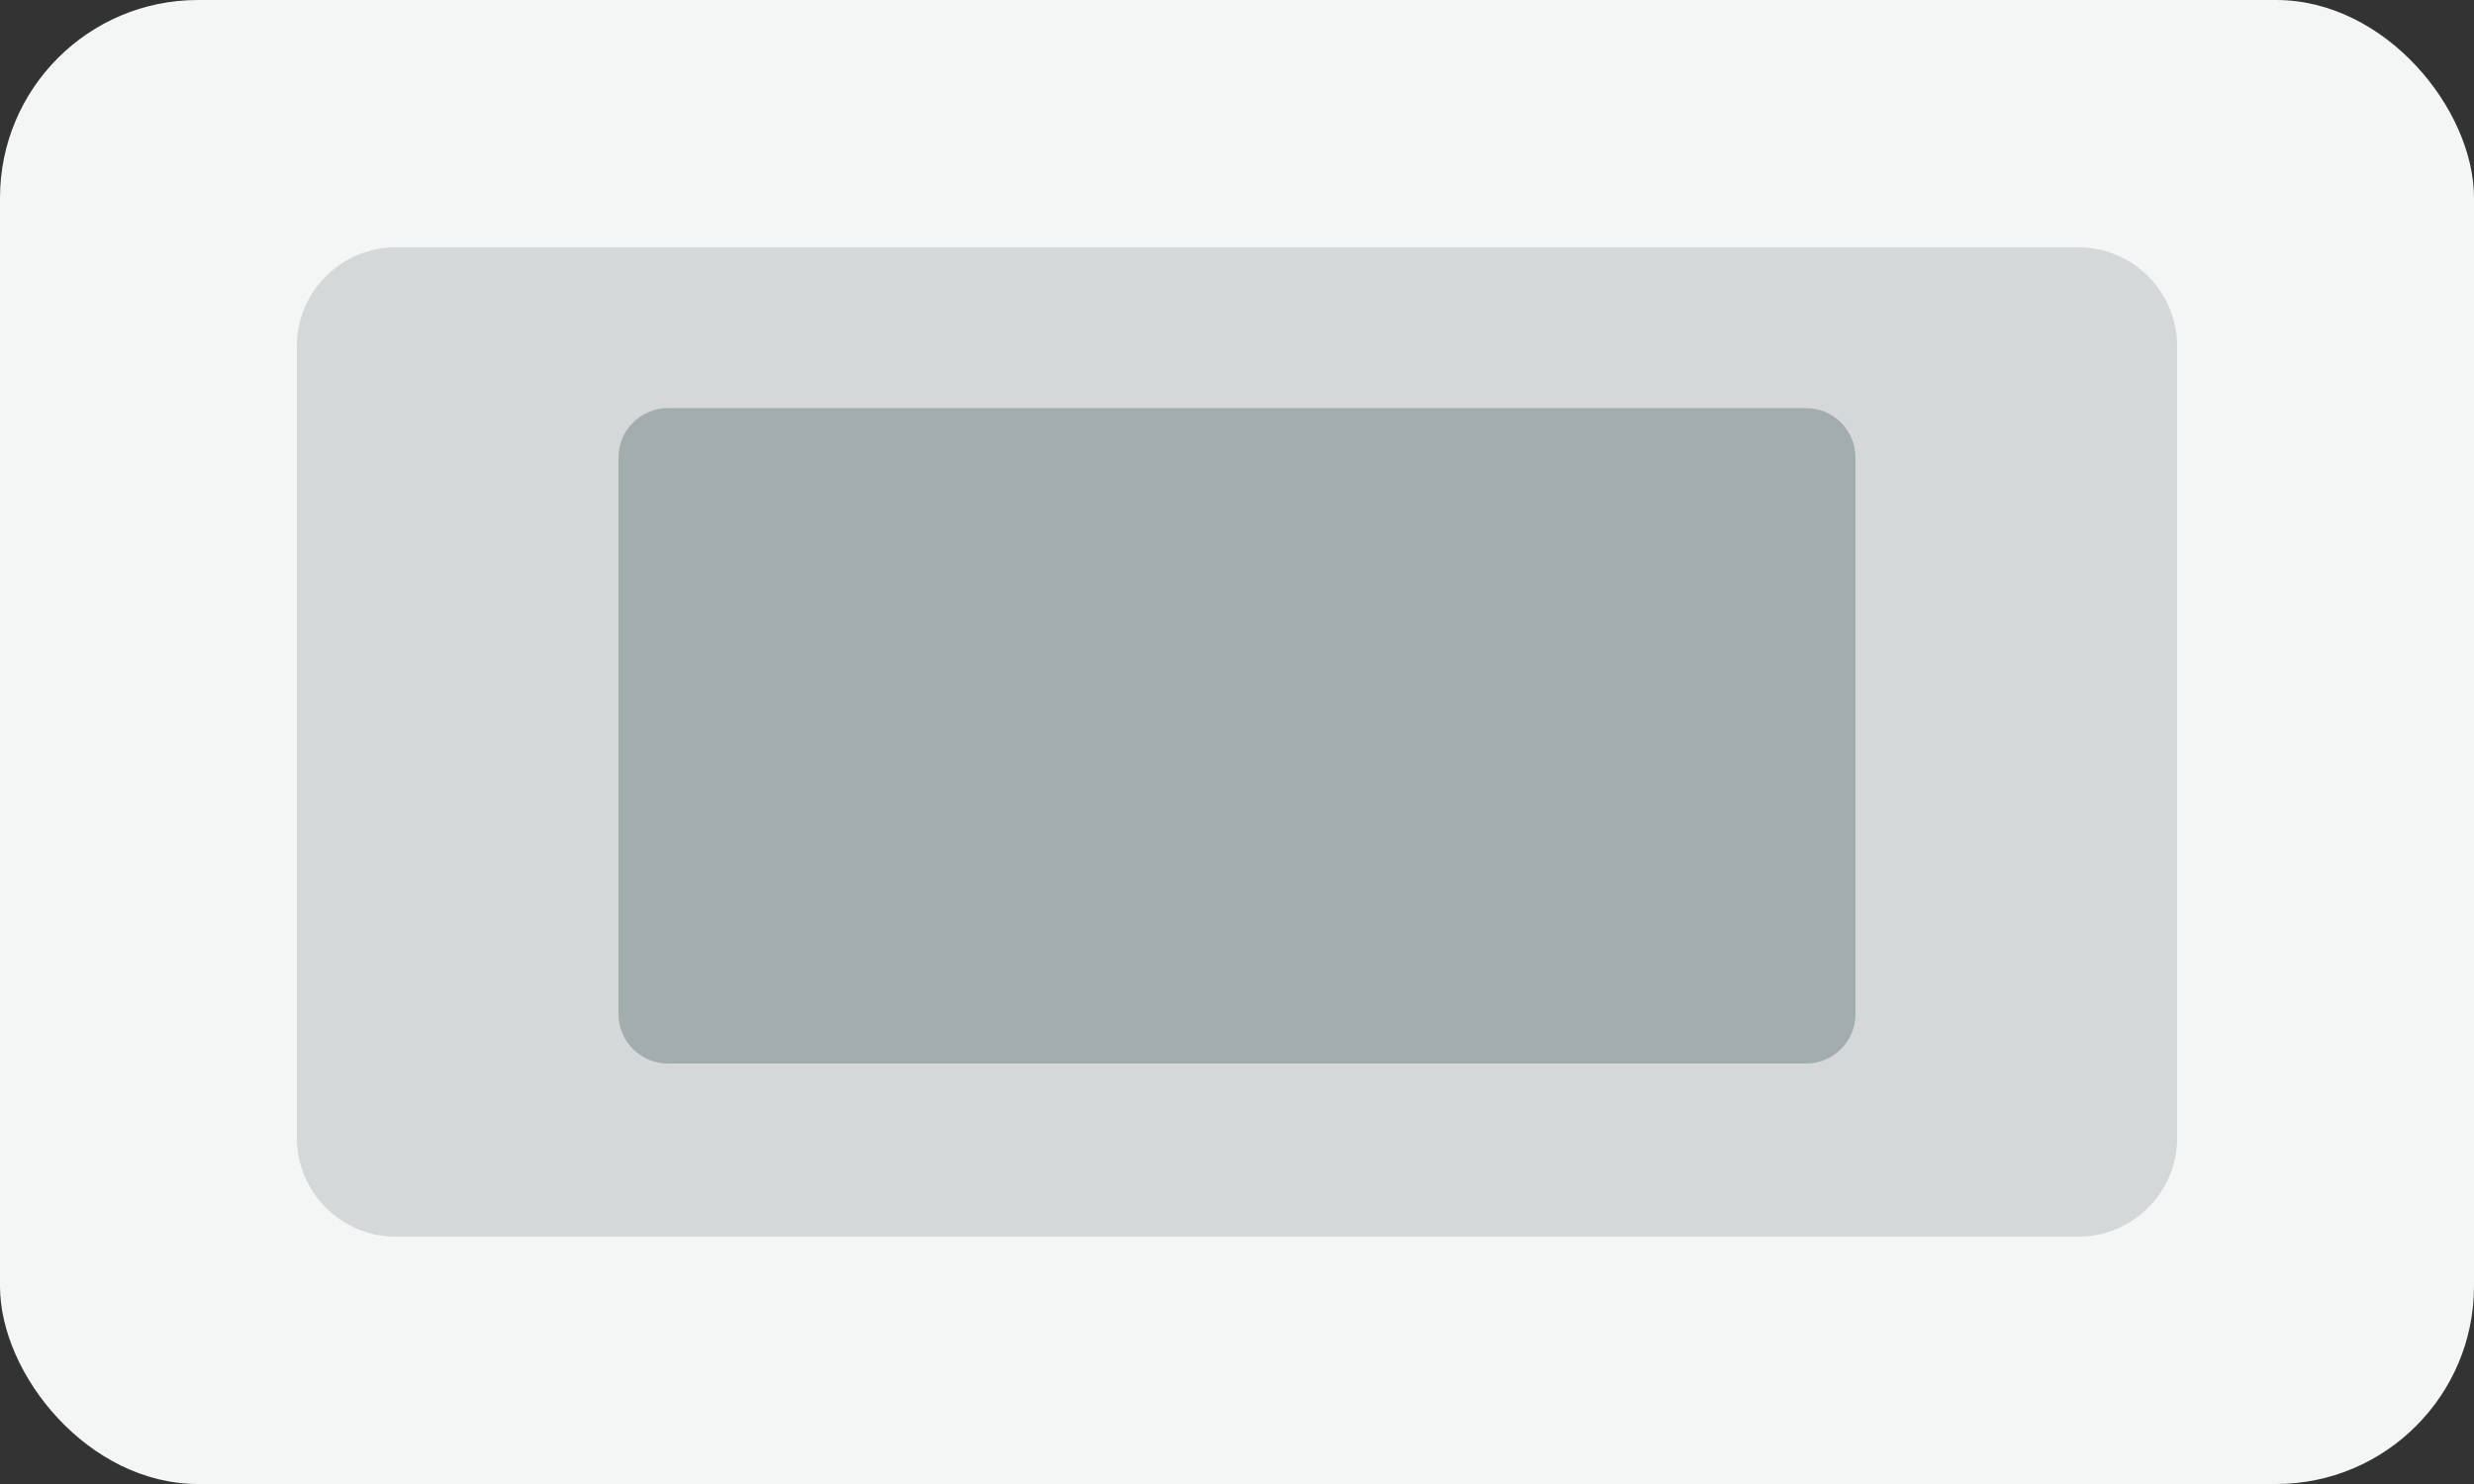
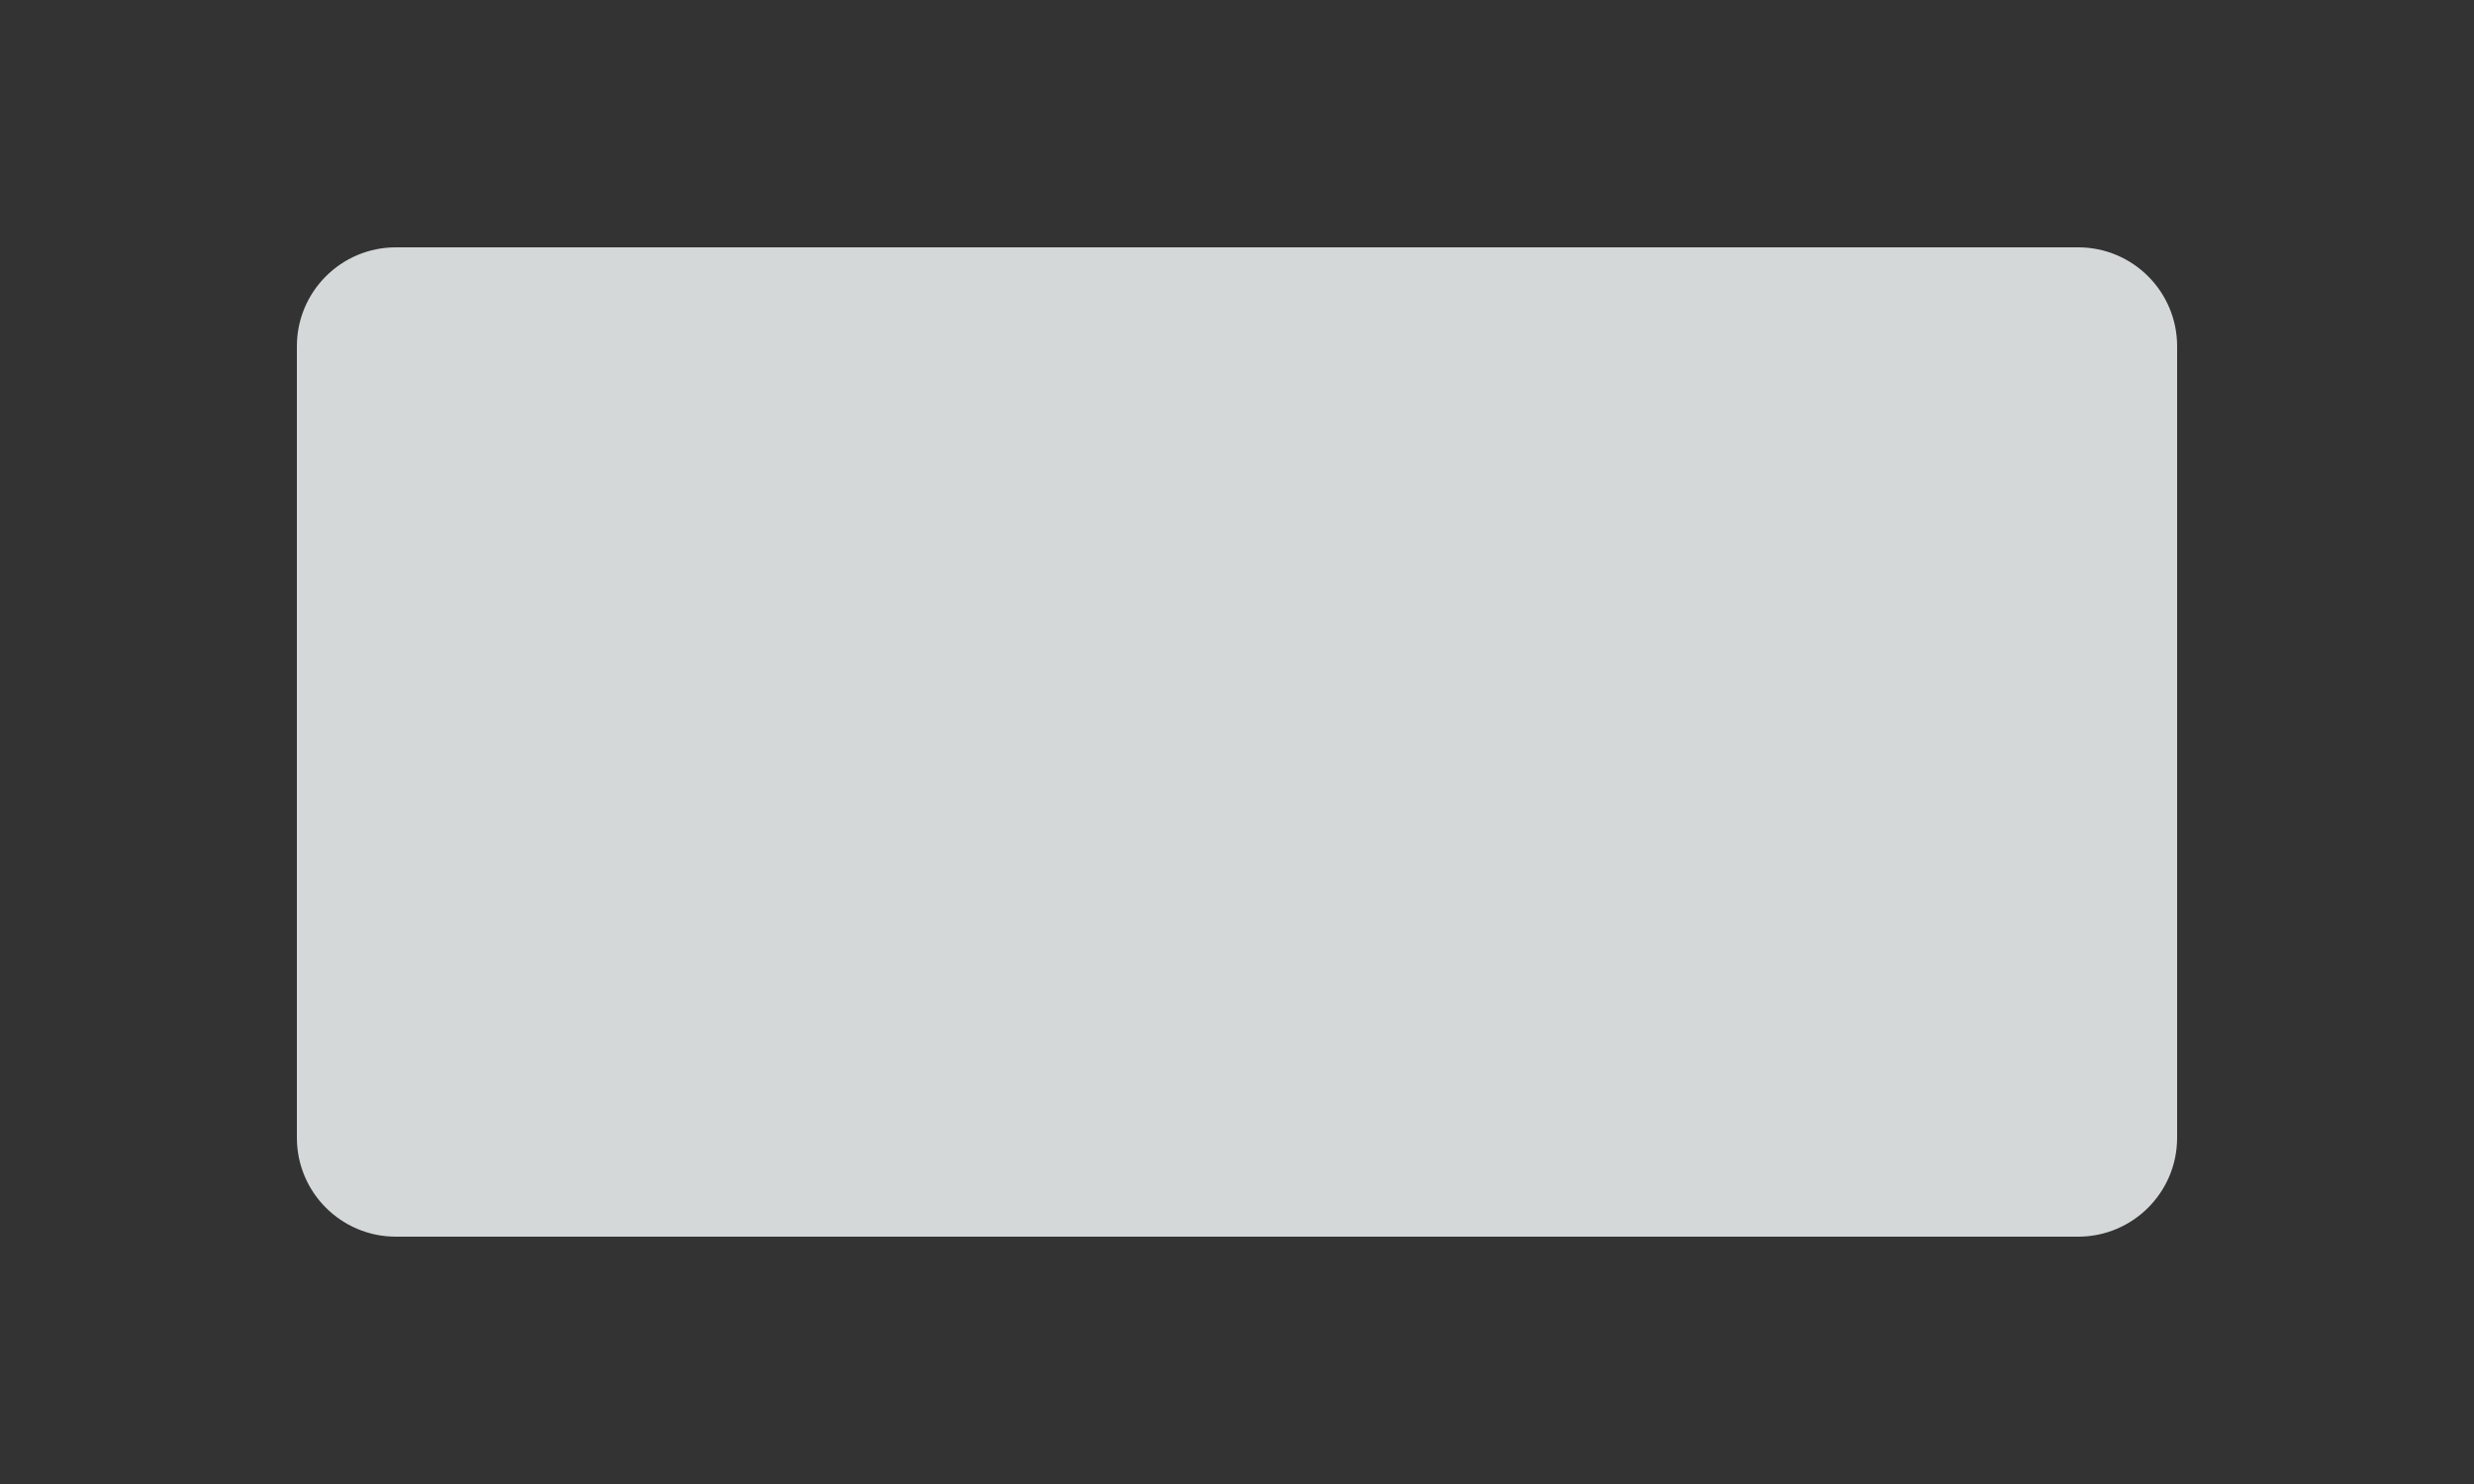
<svg xmlns="http://www.w3.org/2000/svg" width="200" height="120" viewBox="0 0 200 120" fill="none">
  <rect x="0" y="0" width="200" height="120" fill="#333333" stroke="none" />
-   <rect width="200" height="120" rx="16" fill="#F4F5F5" />
  <path d="M24 28C24 23.582 27.582 20 32 20H168C172.418 20 176 23.582 176 28V92C176 96.418 172.418 100 168 100H32C27.582 100 24 96.418 24 92V28Z" fill="#D4D8D8" />
-   <path d="M50 37C50 34.791 51.791 33 54 33H146C148.209 33 150 34.791 150 37V82C150 84.209 148.209 86 146 86H54C51.791 86 50 84.209 50 82V37Z" fill="#A4ADAD" />
</svg>